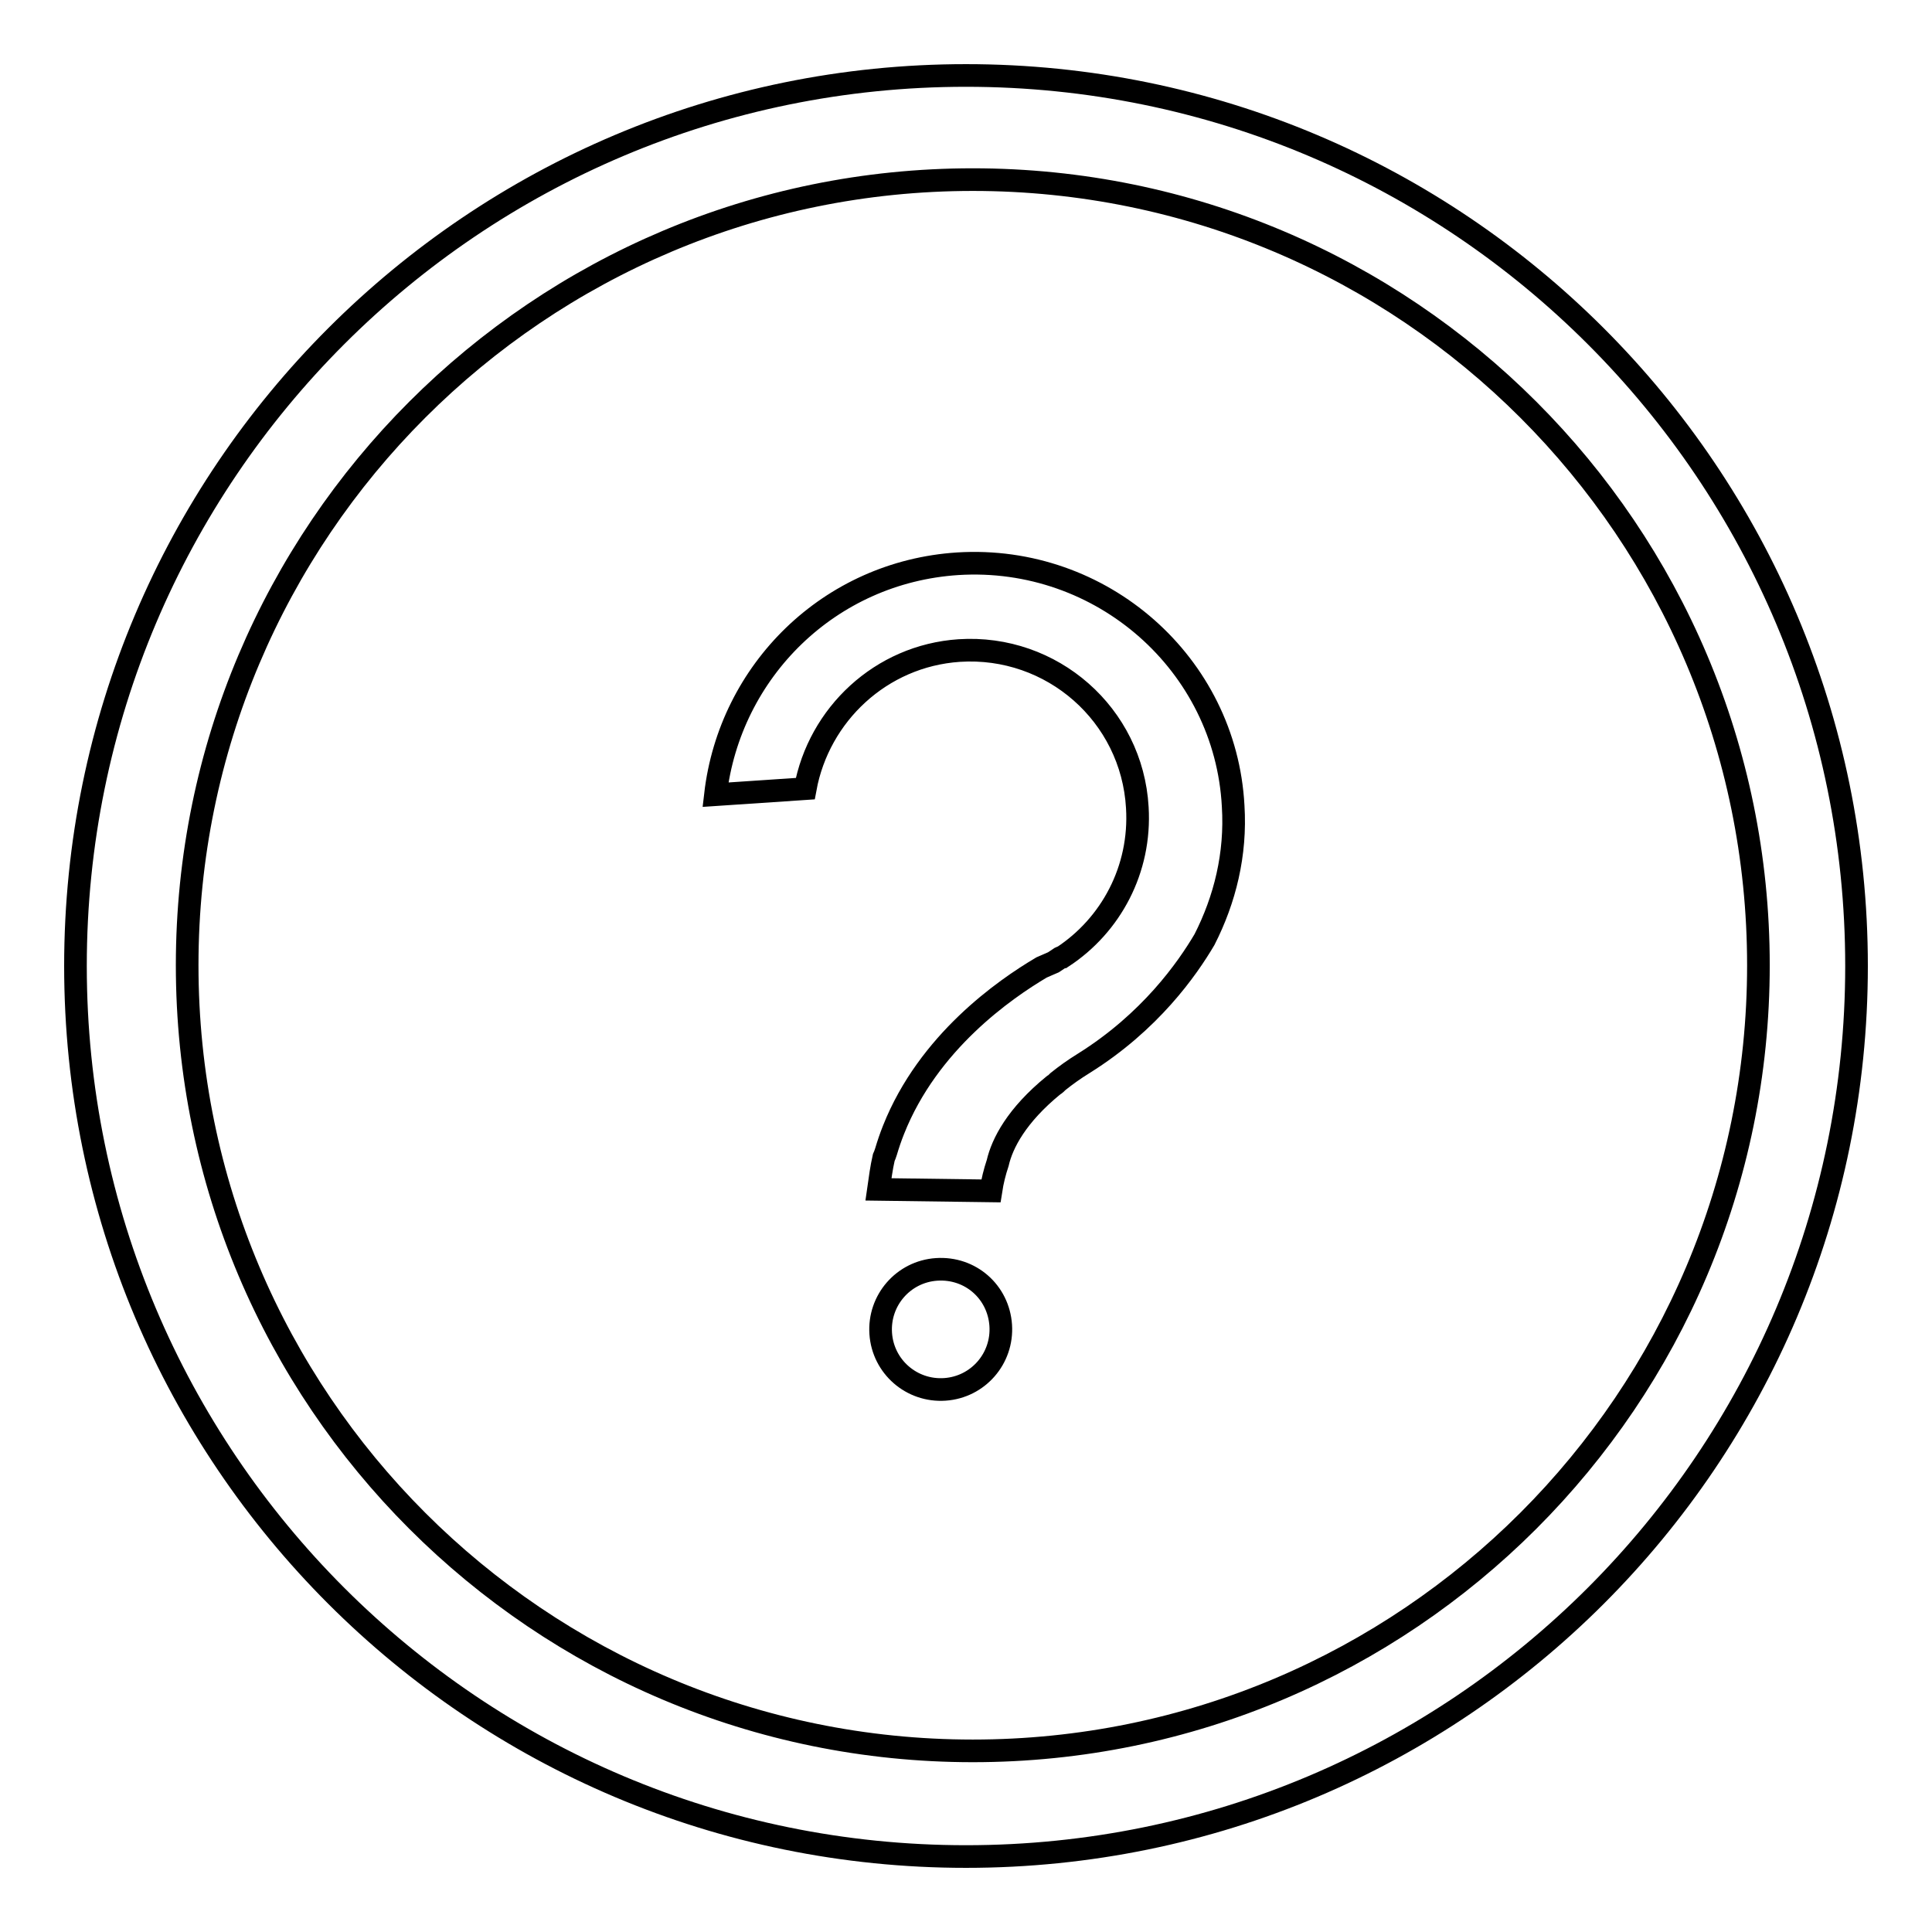
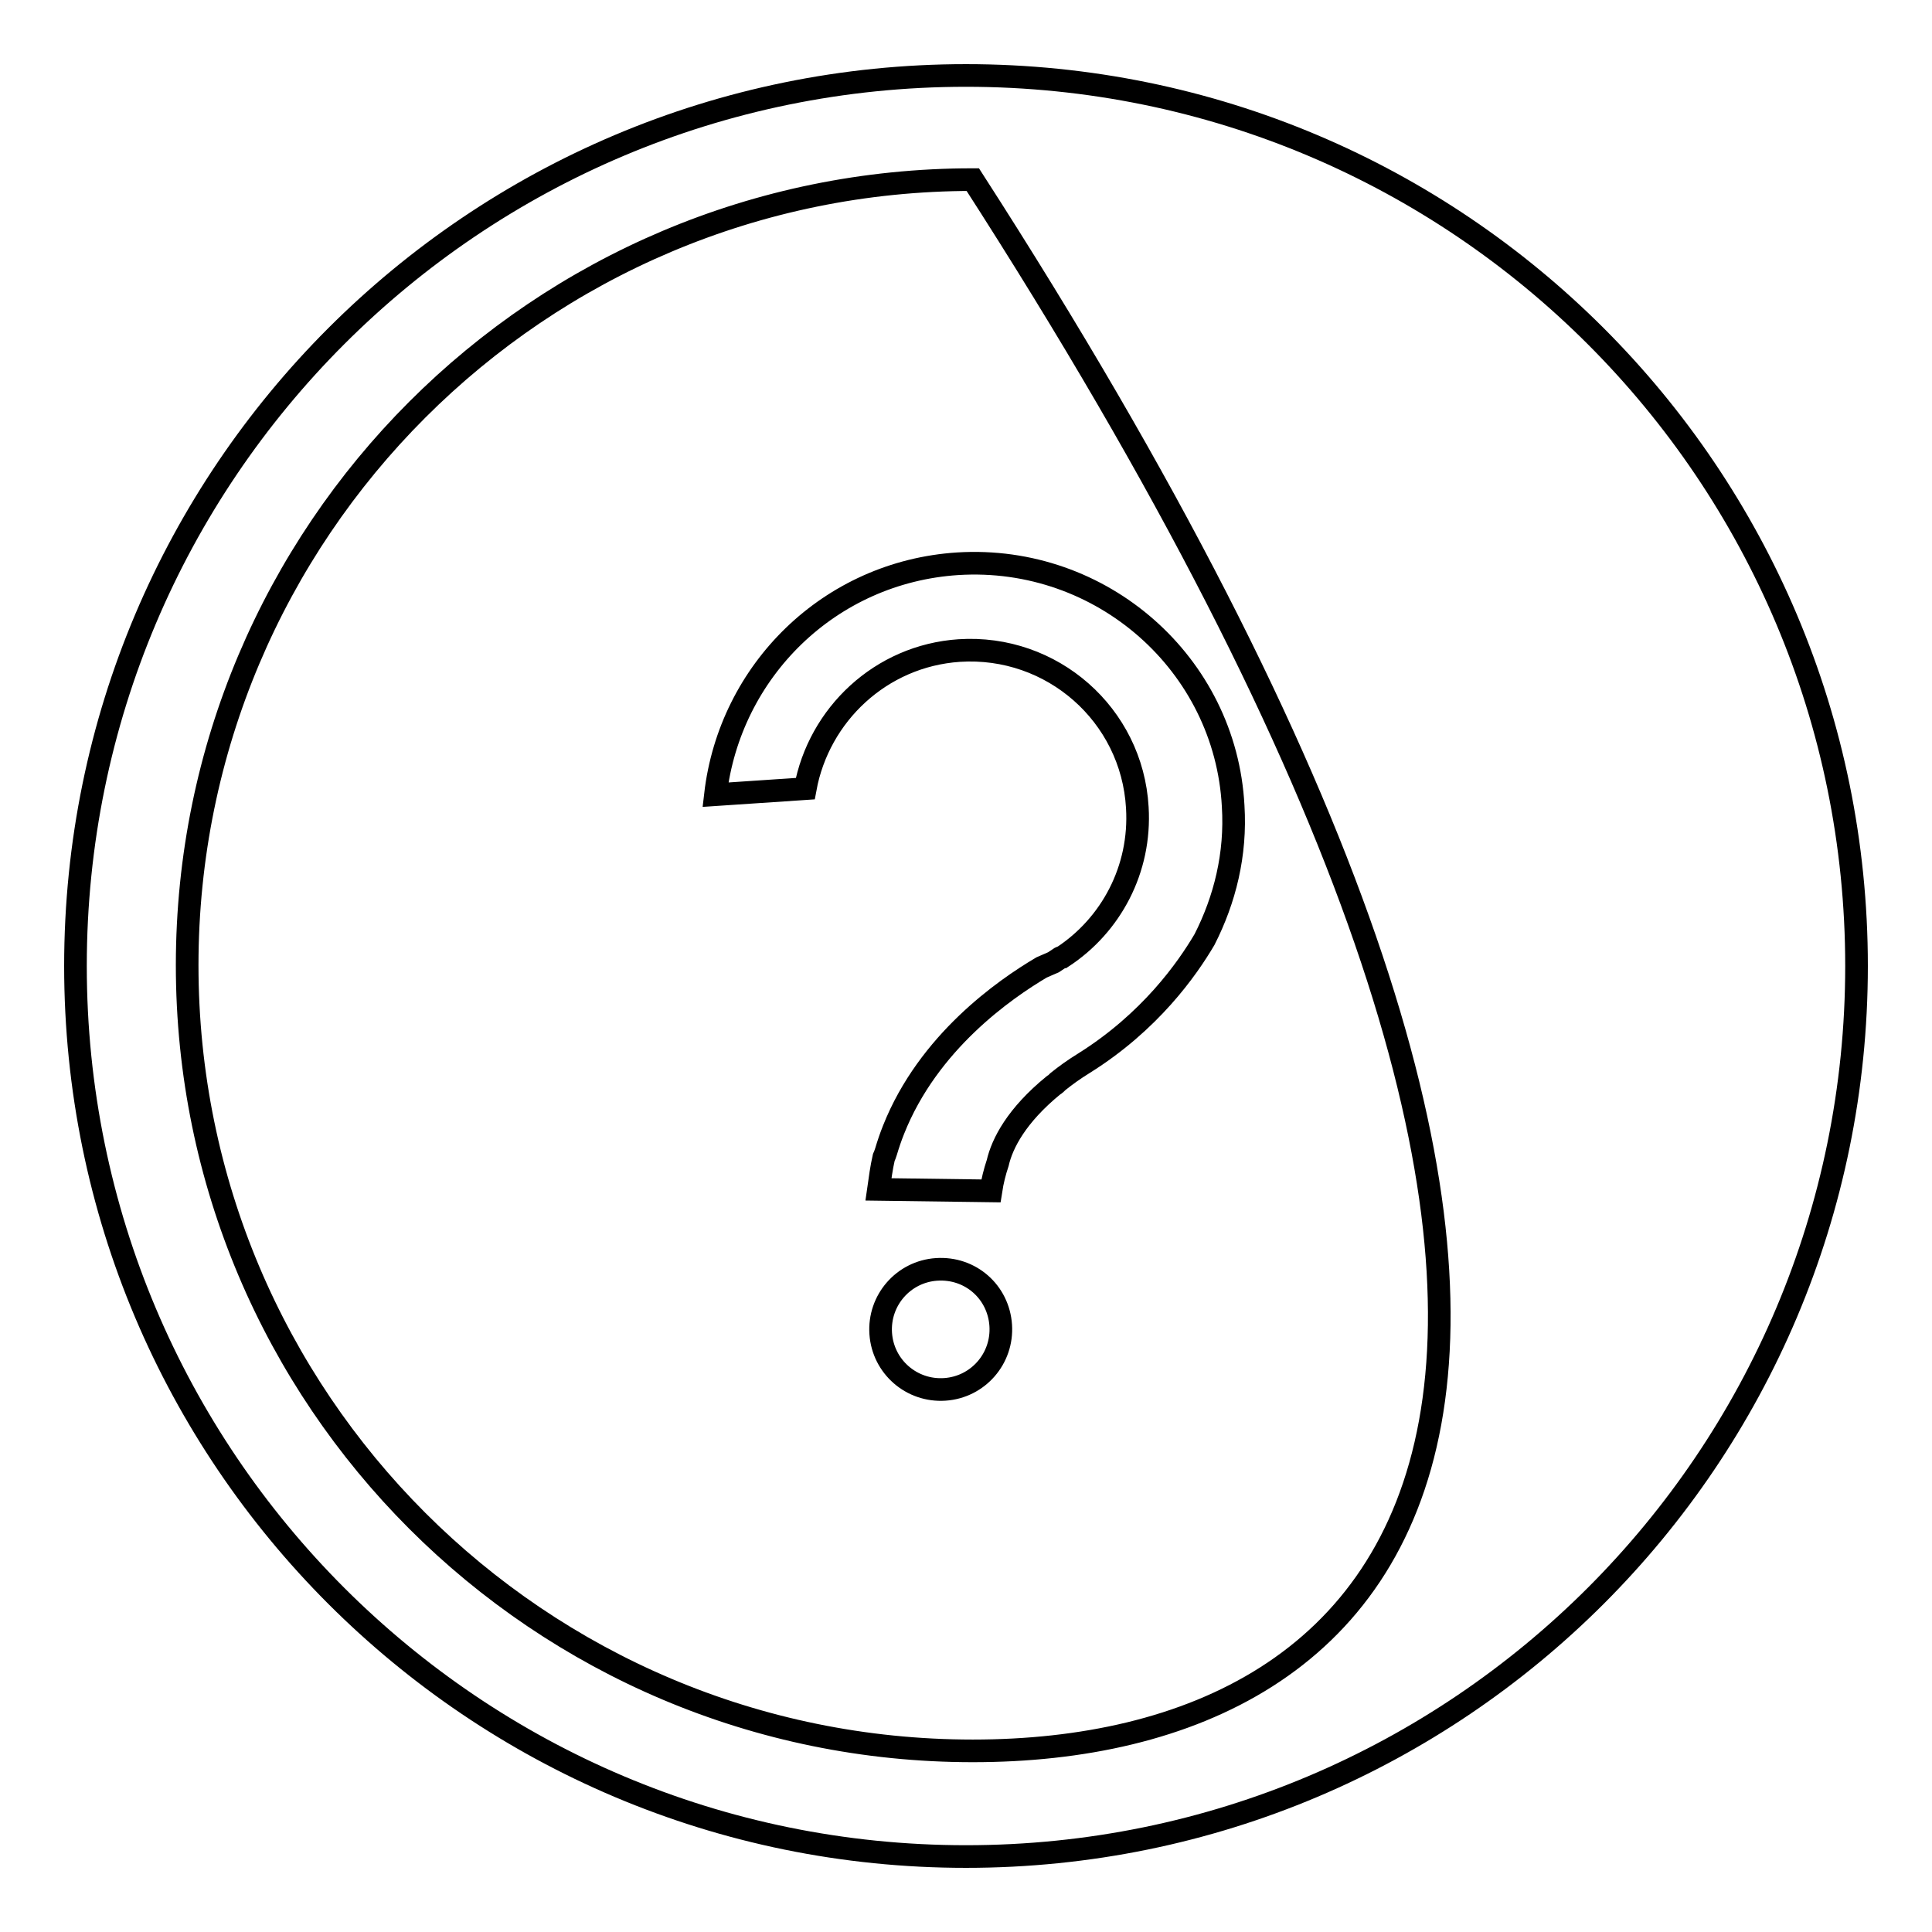
<svg xmlns="http://www.w3.org/2000/svg" version="1.1" x="0px" y="0px" viewBox="0 0 256 256" enable-background="new 0 0 256 256" xml:space="preserve">
  <g>
    <g>
-       <path stroke-width="3" fill-opacity="0" stroke="#000000" d="M126.9,74.7c-17,1.1-30.2,14.2-32.1,30.6l11.9-0.8c1.8-9.8,10-17.6,20.4-18.3c12.3-0.8,22.9,8.5,23.6,20.8c0.5,8.2-3.5,15.6-9.9,19.8l0,0c0,0-0.1,0-0.3,0.1c-0.3,0.2-0.6,0.4-0.9,0.6c-0.5,0.2-1.1,0.5-1.6,0.7c-4.9,2.9-15,9.9-19.6,21.5c-0.4,1-0.7,1.9-1,2.9c-0.1,0.3-0.2,0.6-0.3,0.8c-0.3,1.3-0.5,2.8-0.7,4.2l14.9,0.2c0.2-1.3,0.5-2.5,0.9-3.7c0.6-2.6,2.5-6.3,7.4-10.3c0.2-0.1,0.4-0.3,0.6-0.5c1-0.8,2.1-1.6,3.4-2.4c8.8-5.5,13.7-12.5,16-16.4c2.7-5.3,4.2-11.3,3.8-17.7C162.4,88,146,73.5,126.9,74.7z M128,10C62.8,10,10,62.8,10,128c0,65.2,52.8,118,118,118c65.2,0,118-52.8,118-118C246,62.8,193.2,10,128,10z M128.9,232c-57.5,0-104.1-46.6-104.1-104.1c0-57.5,46.6-104.1,104.1-104.1S233,70.4,233,127.9C233,185.4,186.4,232,128.9,232z M124.1,168.2c-4.4,0.3-7.7,4.1-7.4,8.5c0.3,4.4,4.1,7.7,8.5,7.4c4.4-0.3,7.7-4.1,7.4-8.5C132.3,171.2,128.6,167.9,124.1,168.2z" />
+       <path stroke-width="3" fill-opacity="0" stroke="#000000" d="M126.9,74.7c-17,1.1-30.2,14.2-32.1,30.6l11.9-0.8c1.8-9.8,10-17.6,20.4-18.3c12.3-0.8,22.9,8.5,23.6,20.8c0.5,8.2-3.5,15.6-9.9,19.8l0,0c0,0-0.1,0-0.3,0.1c-0.3,0.2-0.6,0.4-0.9,0.6c-0.5,0.2-1.1,0.5-1.6,0.7c-4.9,2.9-15,9.9-19.6,21.5c-0.4,1-0.7,1.9-1,2.9c-0.1,0.3-0.2,0.6-0.3,0.8c-0.3,1.3-0.5,2.8-0.7,4.2l14.9,0.2c0.2-1.3,0.5-2.5,0.9-3.7c0.6-2.6,2.5-6.3,7.4-10.3c0.2-0.1,0.4-0.3,0.6-0.5c1-0.8,2.1-1.6,3.4-2.4c8.8-5.5,13.7-12.5,16-16.4c2.7-5.3,4.2-11.3,3.8-17.7C162.4,88,146,73.5,126.9,74.7z M128,10C62.8,10,10,62.8,10,128c0,65.2,52.8,118,118,118c65.2,0,118-52.8,118-118C246,62.8,193.2,10,128,10z M128.9,232c-57.5,0-104.1-46.6-104.1-104.1c0-57.5,46.6-104.1,104.1-104.1C233,185.4,186.4,232,128.9,232z M124.1,168.2c-4.4,0.3-7.7,4.1-7.4,8.5c0.3,4.4,4.1,7.7,8.5,7.4c4.4-0.3,7.7-4.1,7.4-8.5C132.3,171.2,128.6,167.9,124.1,168.2z" />
    </g>
  </g>
</svg>